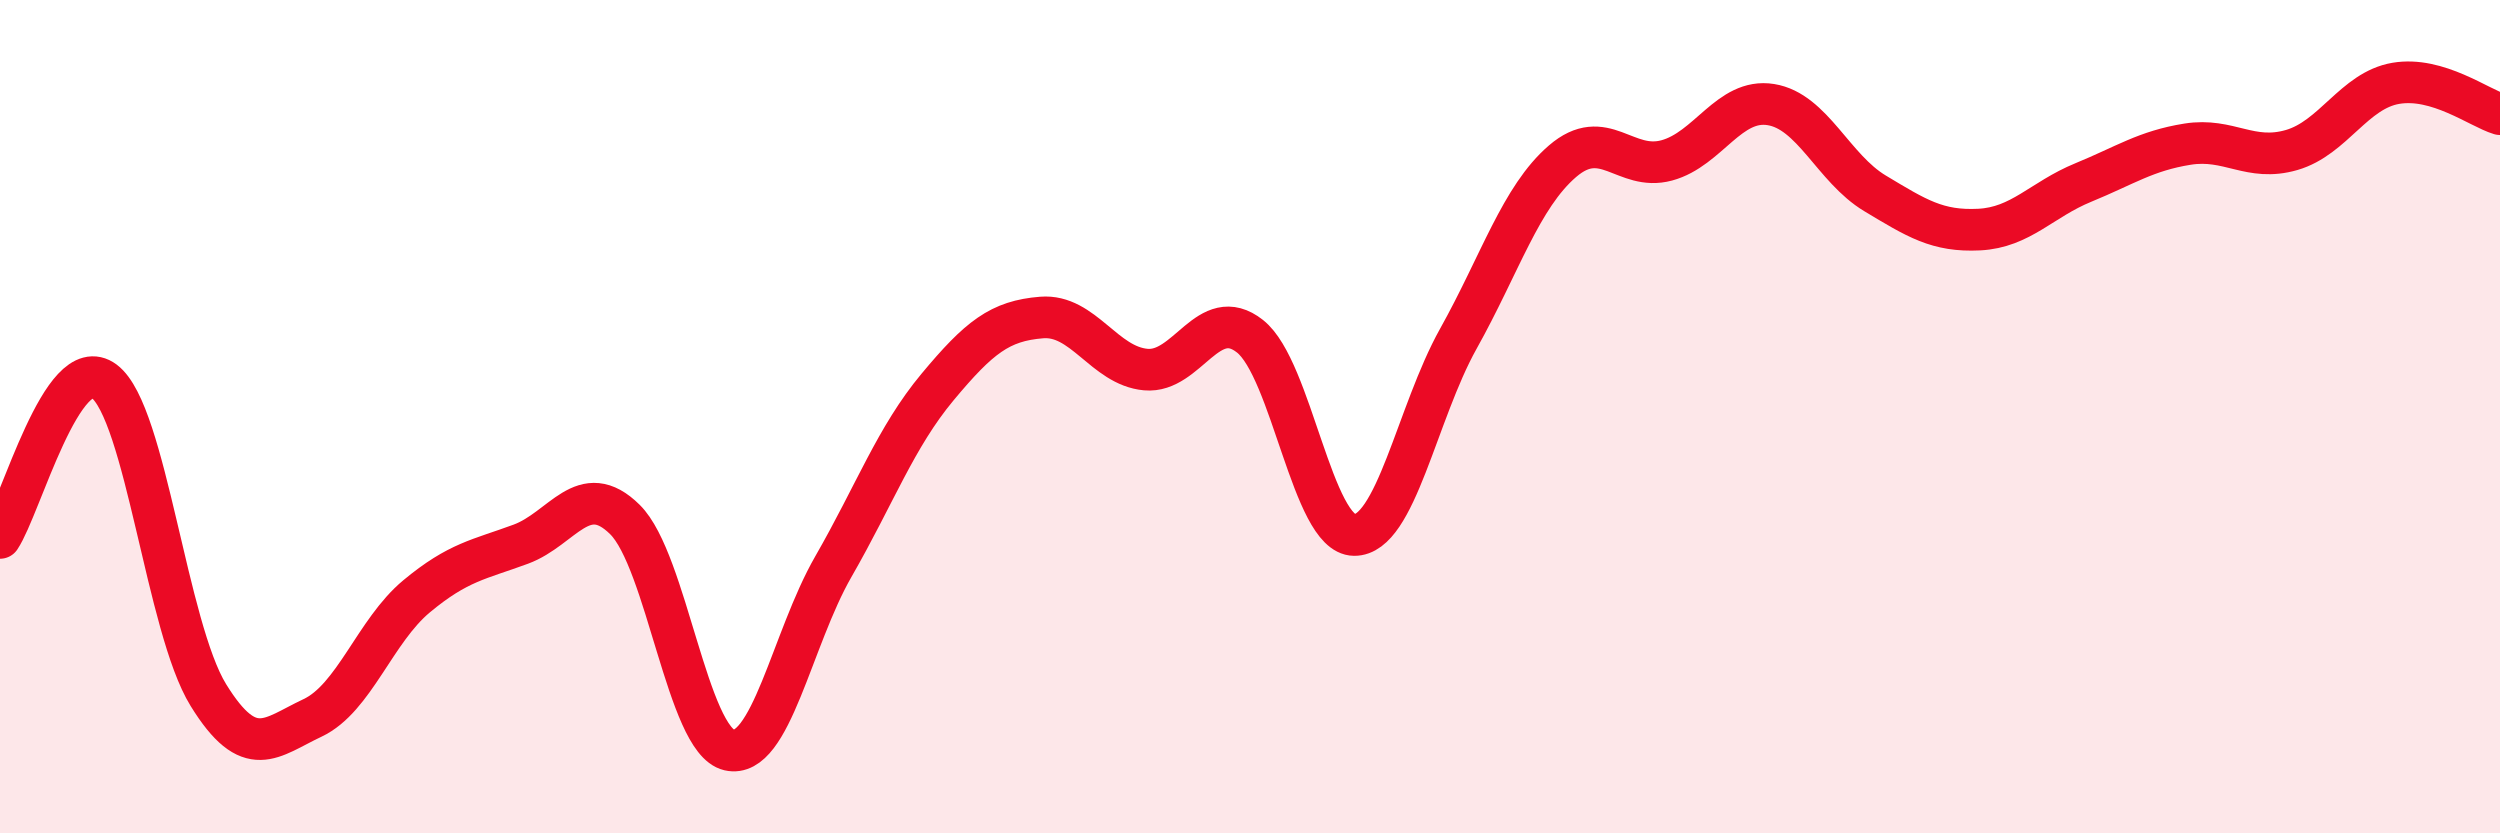
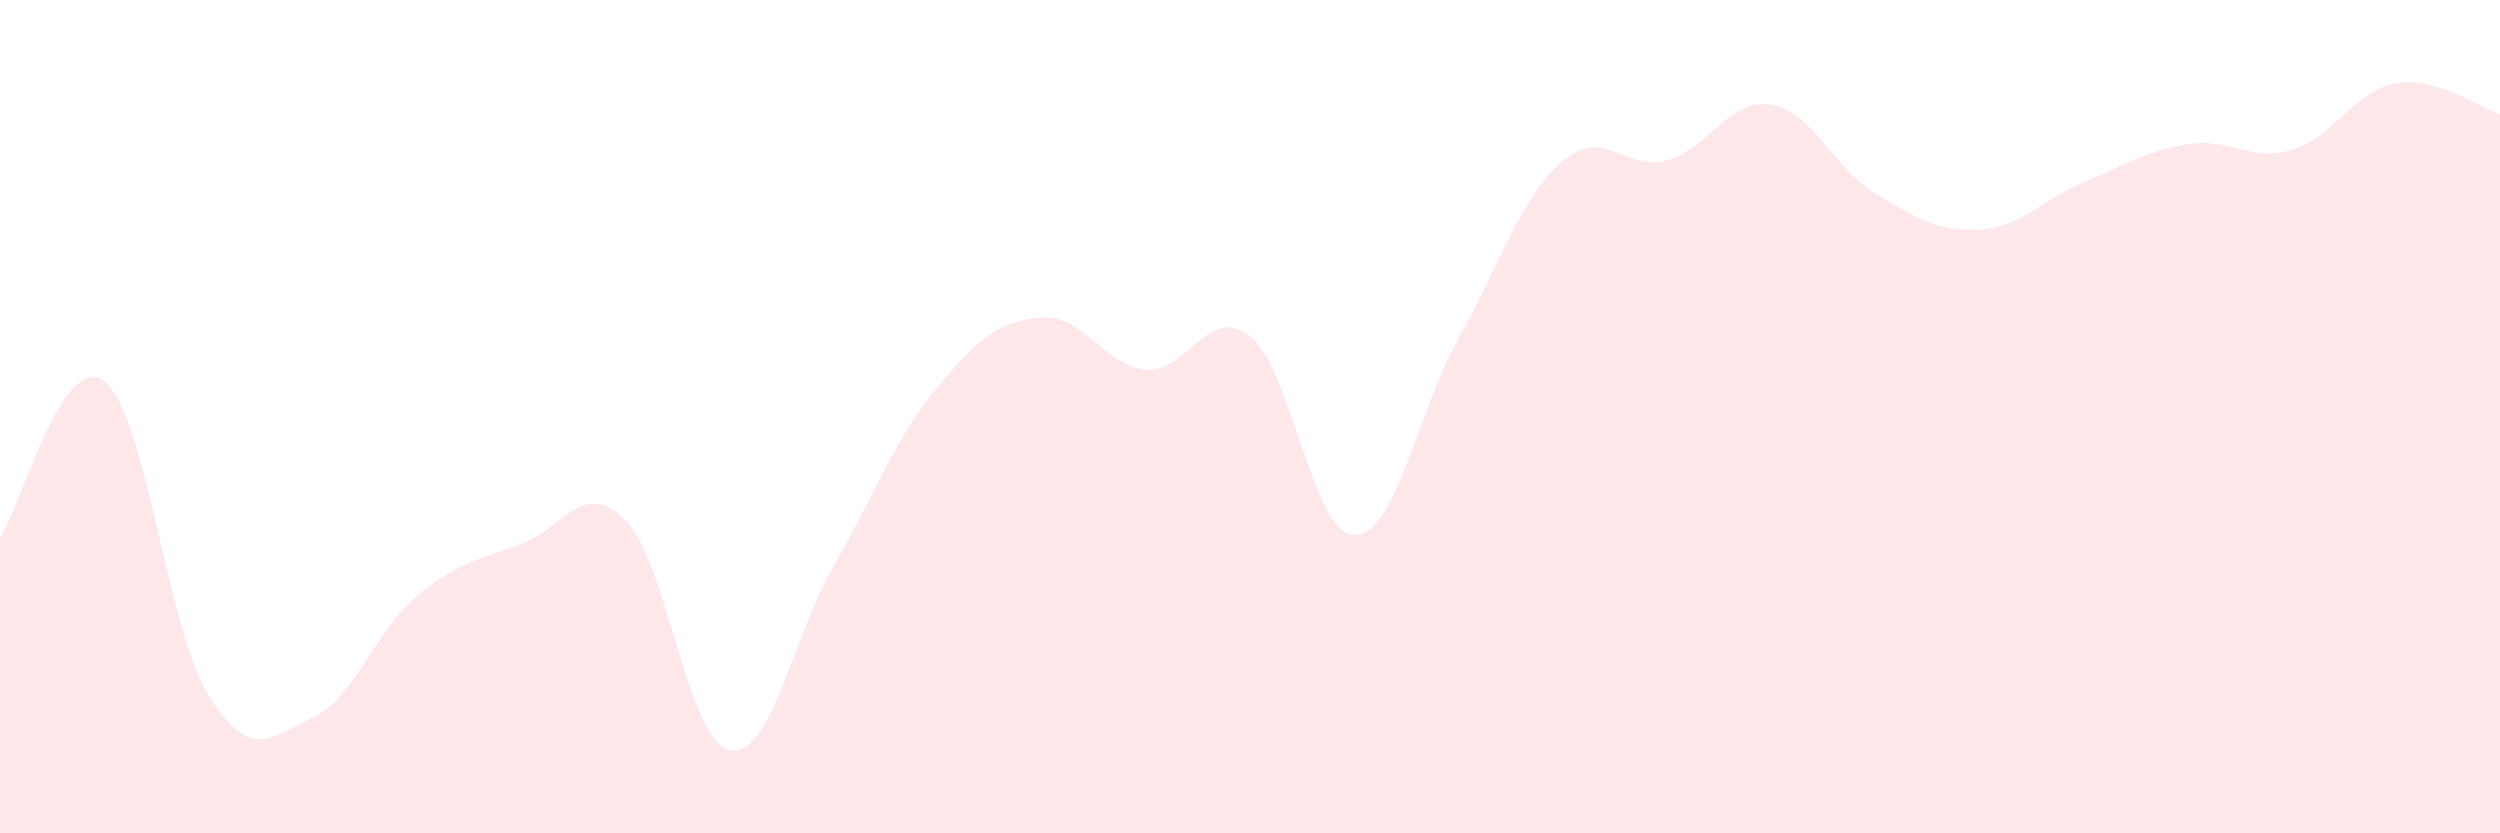
<svg xmlns="http://www.w3.org/2000/svg" width="60" height="20" viewBox="0 0 60 20">
  <path d="M 0,12.91 C 0.5,12.16 1.5,8.4 2.5,9.15 C 3.5,9.9 4,15.06 5,16.68 C 6,18.3 6.5,17.7 7.5,17.23 C 8.5,16.76 9,15.14 10,14.31 C 11,13.48 11.5,13.43 12.5,13.06 C 13.5,12.69 14,11.48 15,12.47 C 16,13.46 16.5,17.77 17.5,18 C 18.5,18.23 19,15.34 20,13.6 C 21,11.86 21.5,10.49 22.5,9.29 C 23.5,8.09 24,7.7 25,7.62 C 26,7.54 26.5,8.78 27.5,8.87 C 28.5,8.96 29,7.28 30,8.07 C 31,8.86 31.5,12.83 32.5,12.84 C 33.5,12.85 34,9.92 35,8.13 C 36,6.34 36.5,4.73 37.5,3.87 C 38.5,3.01 39,4.12 40,3.85 C 41,3.58 41.5,2.35 42.5,2.51 C 43.5,2.67 44,4.04 45,4.64 C 46,5.24 46.5,5.56 47.5,5.51 C 48.5,5.46 49,4.79 50,4.38 C 51,3.97 51.5,3.62 52.5,3.46 C 53.5,3.3 54,3.89 55,3.6 C 56,3.31 56.5,2.17 57.5,2 C 58.5,1.83 59.5,2.59 60,2.74L60 20L0 20Z" fill="#EB0A25" opacity="0.1" stroke-linecap="round" stroke-linejoin="round" />
-   <path d="M 0,12.91 C 0.5,12.16 1.5,8.4 2.5,9.15 C 3.5,9.9 4,15.06 5,16.68 C 6,18.3 6.5,17.7 7.5,17.23 C 8.5,16.76 9,15.14 10,14.31 C 11,13.48 11.5,13.43 12.5,13.06 C 13.5,12.69 14,11.48 15,12.47 C 16,13.46 16.5,17.77 17.5,18 C 18.5,18.23 19,15.34 20,13.6 C 21,11.86 21.5,10.49 22.5,9.29 C 23.5,8.09 24,7.7 25,7.62 C 26,7.54 26.5,8.78 27.5,8.87 C 28.5,8.96 29,7.28 30,8.07 C 31,8.86 31.5,12.83 32.5,12.84 C 33.5,12.85 34,9.92 35,8.13 C 36,6.34 36.5,4.73 37.5,3.87 C 38.5,3.01 39,4.12 40,3.85 C 41,3.58 41.5,2.35 42.5,2.51 C 43.5,2.67 44,4.04 45,4.64 C 46,5.24 46.5,5.56 47.5,5.51 C 48.5,5.46 49,4.79 50,4.38 C 51,3.97 51.5,3.62 52.5,3.46 C 53.5,3.3 54,3.89 55,3.6 C 56,3.31 56.5,2.17 57.5,2 C 58.5,1.83 59.5,2.59 60,2.74" stroke="#EB0A25" stroke-width="1" fill="none" stroke-linecap="round" stroke-linejoin="round" />
</svg>